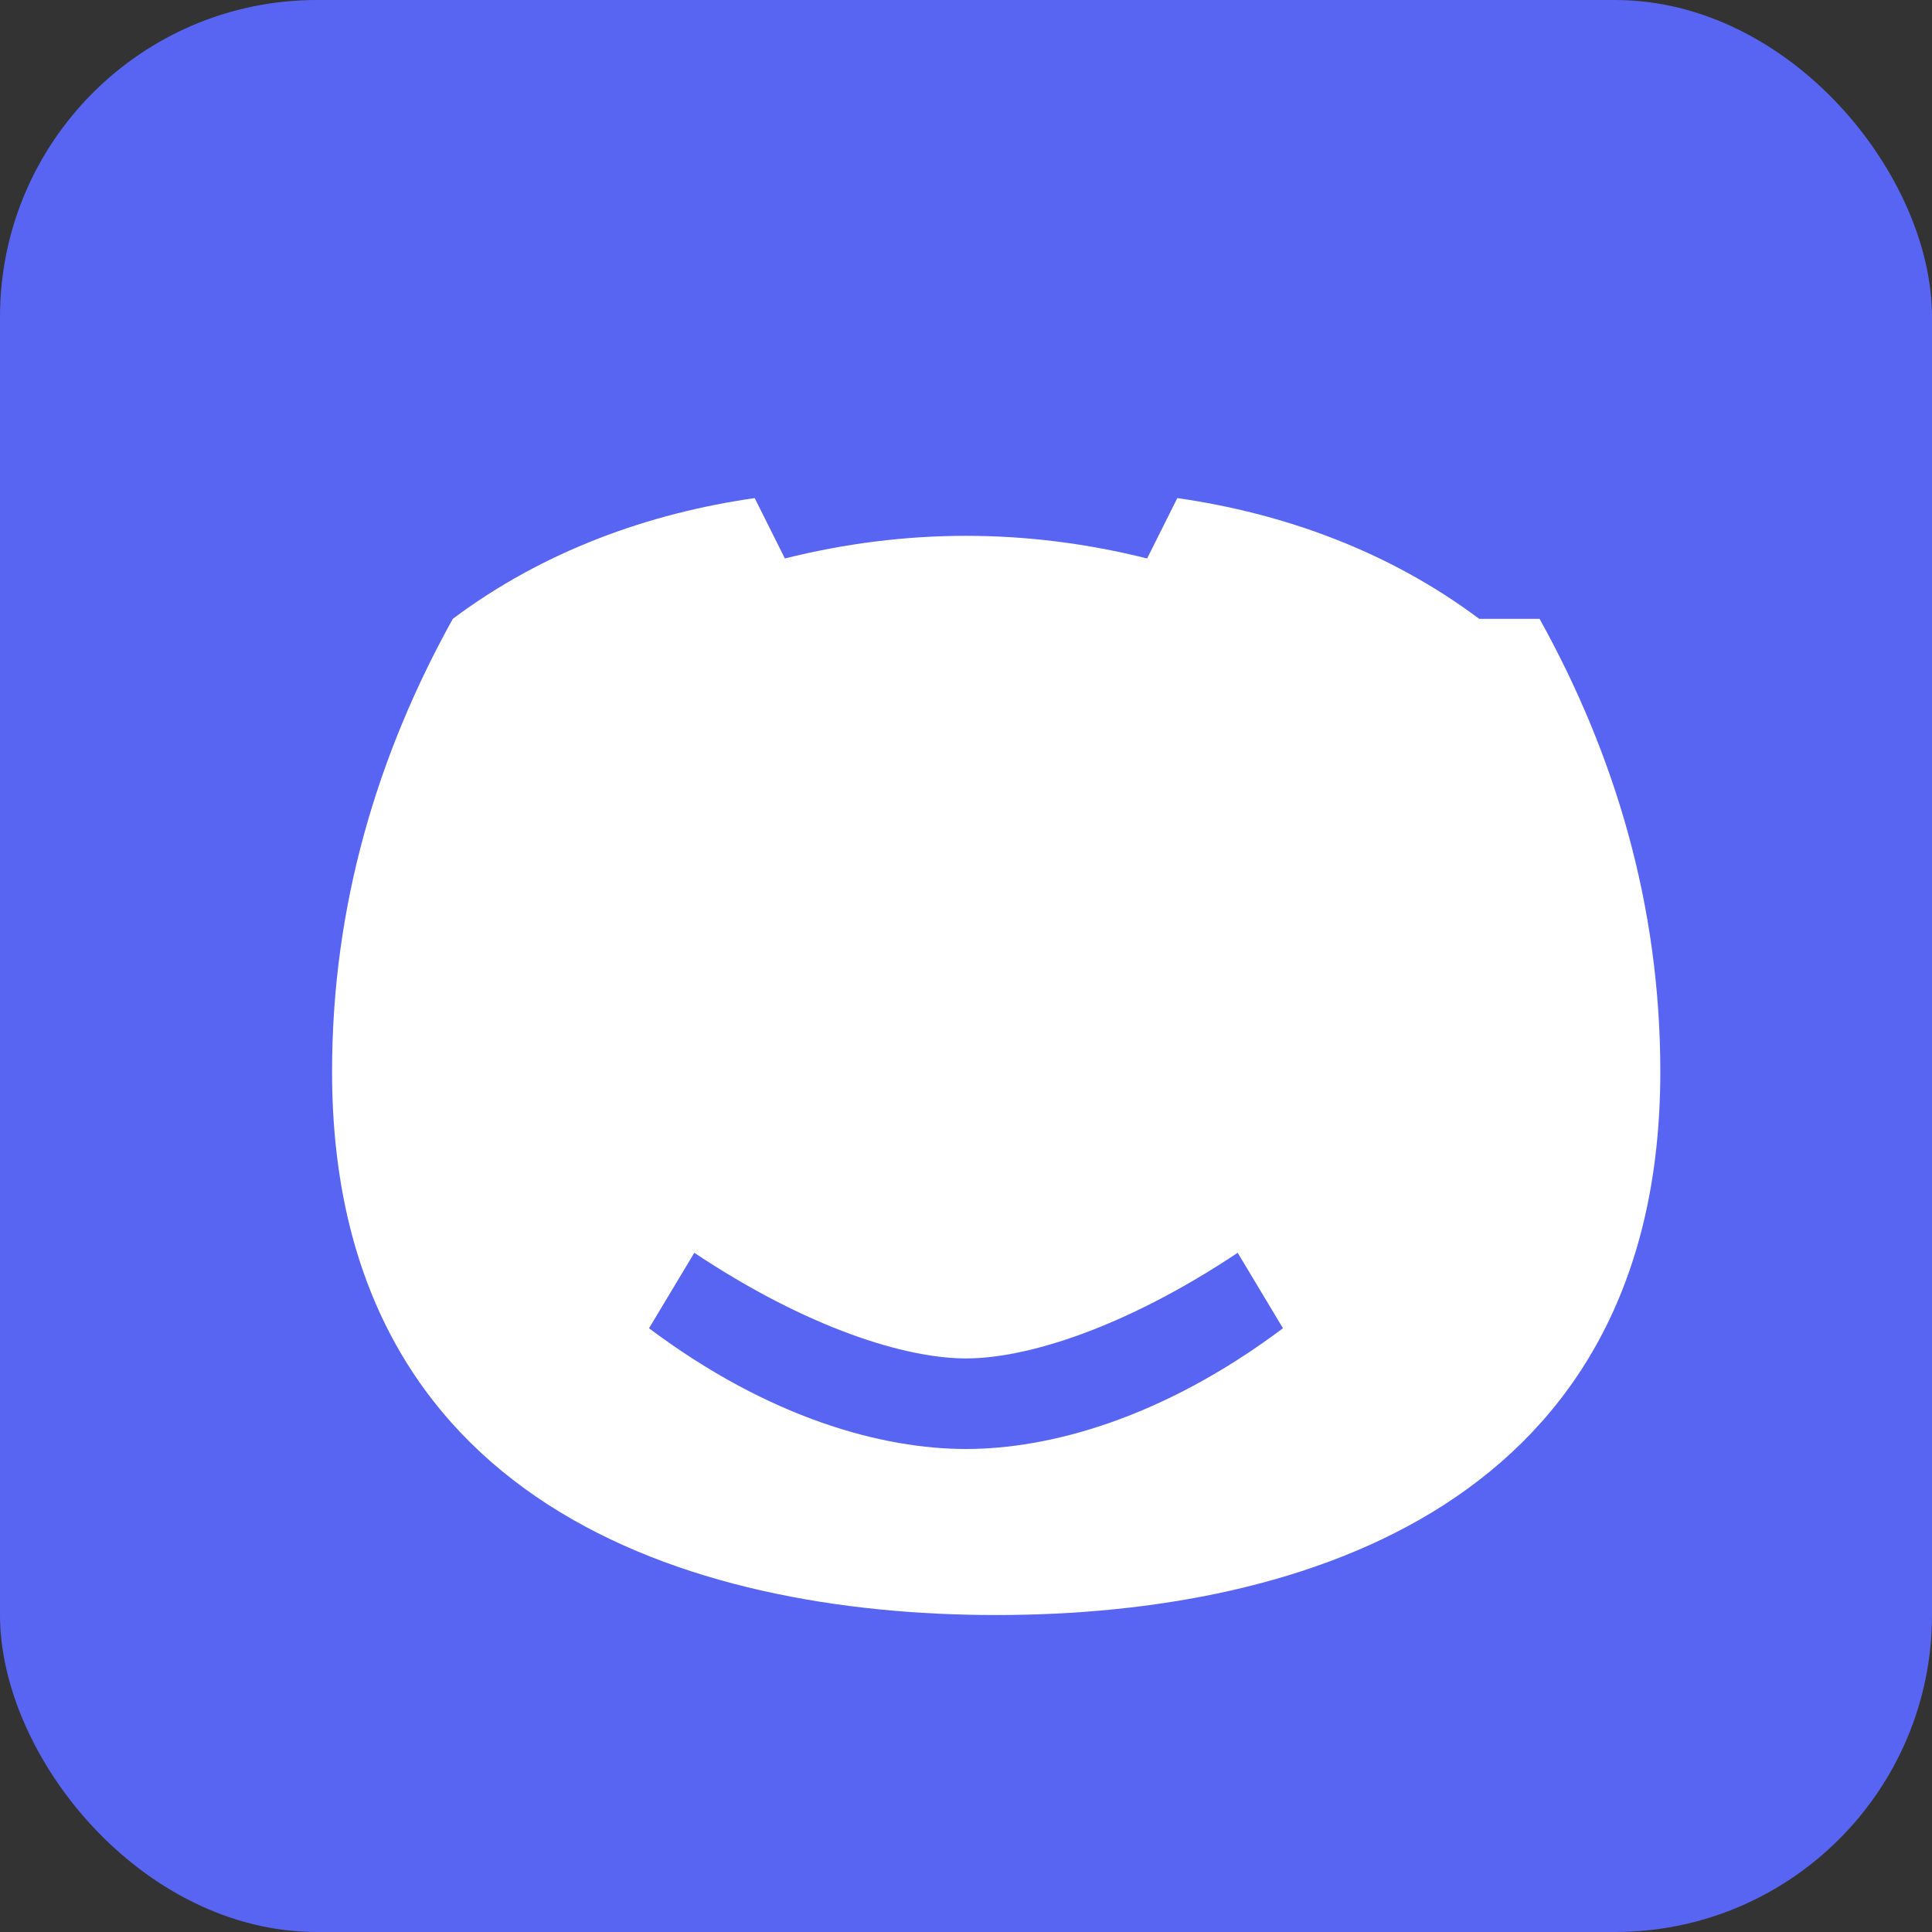
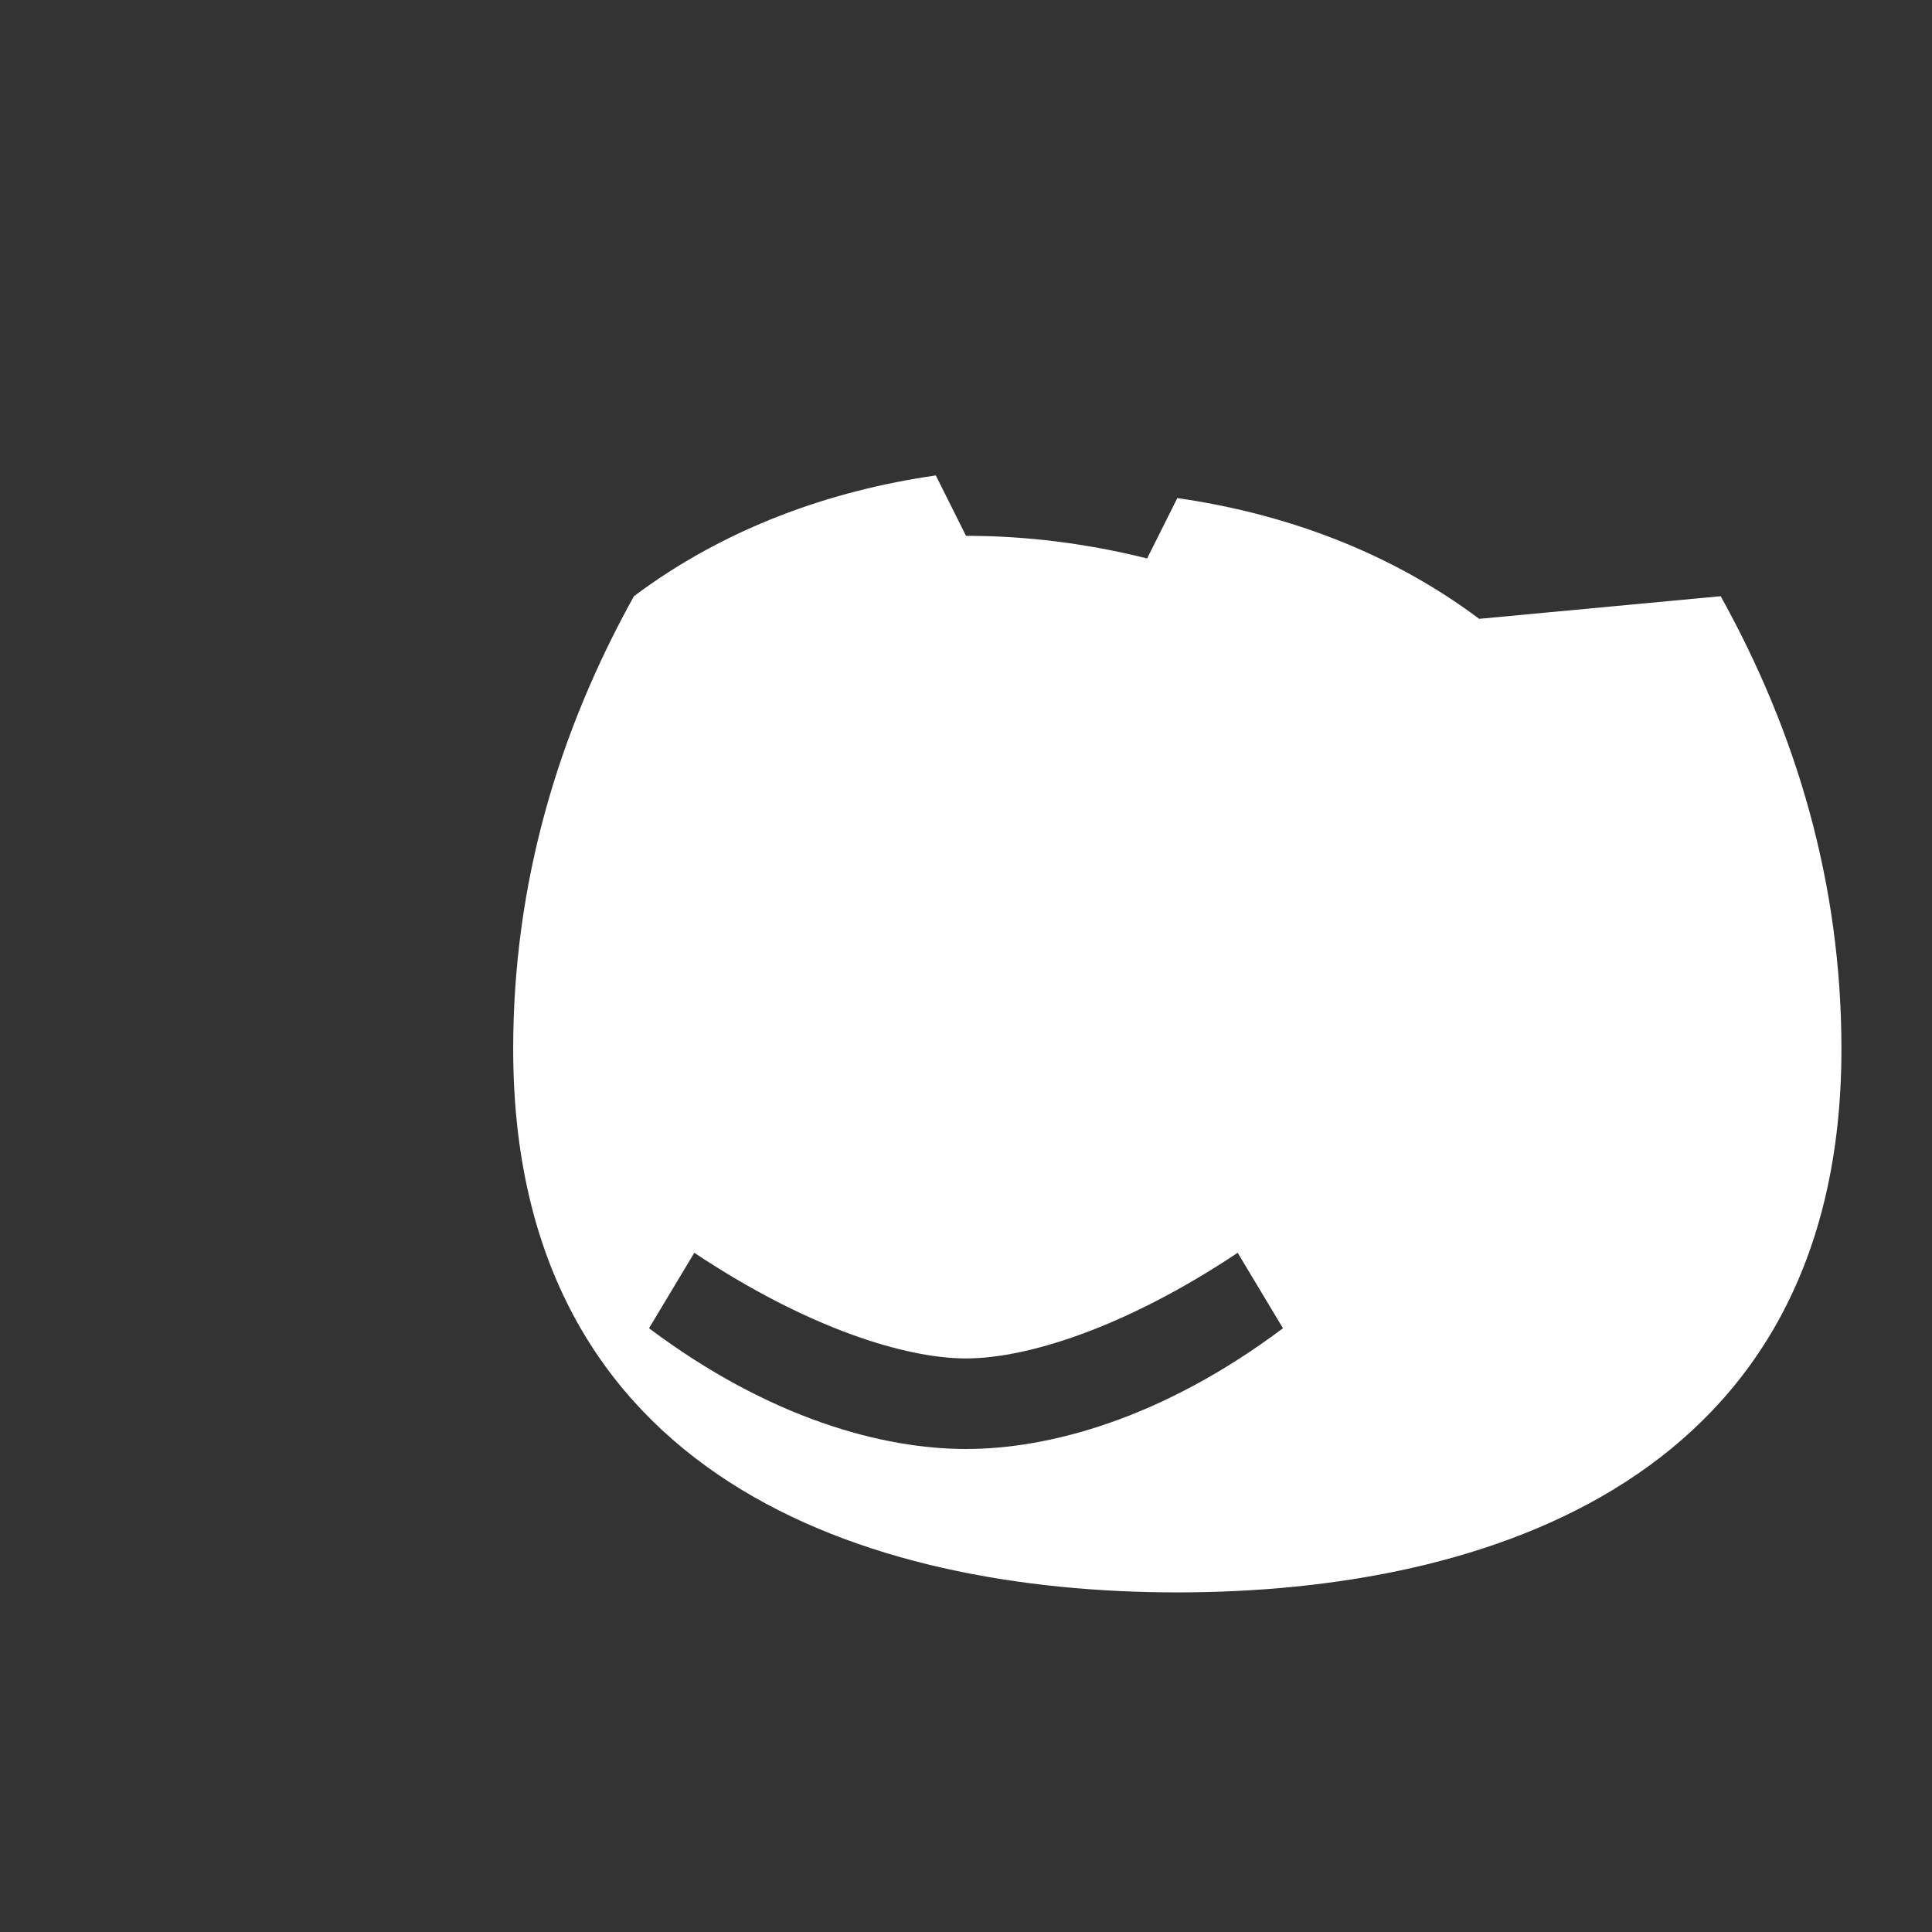
<svg xmlns="http://www.w3.org/2000/svg" viewBox="0 0 256 256">
  <rect x="0" y="0" width="256" height="256" fill="#333333" stroke="none" />
-   <rect width="256" height="256" rx="42" fill="#5865F2" />
-   <path d="M170 176c-16 12-31 16-42 16s-26-4-42-16l6-10c15 10 28 14 36 14s21-4 36-14l6 10zm-18-48c-6 0-11 6-11 12s5 12 11 12 11-6 11-12-5-12-11-12zm-48 0c-6 0-11 6-11 12s5 12 11 12 11-6 11-12-5-12-11-12zm92-46c-12-9-26-14-40-16l-4 8c-8-2-16-3-24-3s-16 1-24 3l-4-8c-14 2-28 7-40 16-10 18-16 38-16 60 0 57 47 72 88 72s88-15 88-72c0-22-6-42-16-60z" fill="#fff" />
+   <path d="M170 176c-16 12-31 16-42 16s-26-4-42-16l6-10c15 10 28 14 36 14s21-4 36-14l6 10zm-18-48c-6 0-11 6-11 12s5 12 11 12 11-6 11-12-5-12-11-12zm-48 0c-6 0-11 6-11 12s5 12 11 12 11-6 11-12-5-12-11-12zm92-46c-12-9-26-14-40-16l-4 8c-8-2-16-3-24-3l-4-8c-14 2-28 7-40 16-10 18-16 38-16 60 0 57 47 72 88 72s88-15 88-72c0-22-6-42-16-60z" fill="#fff" />
</svg>